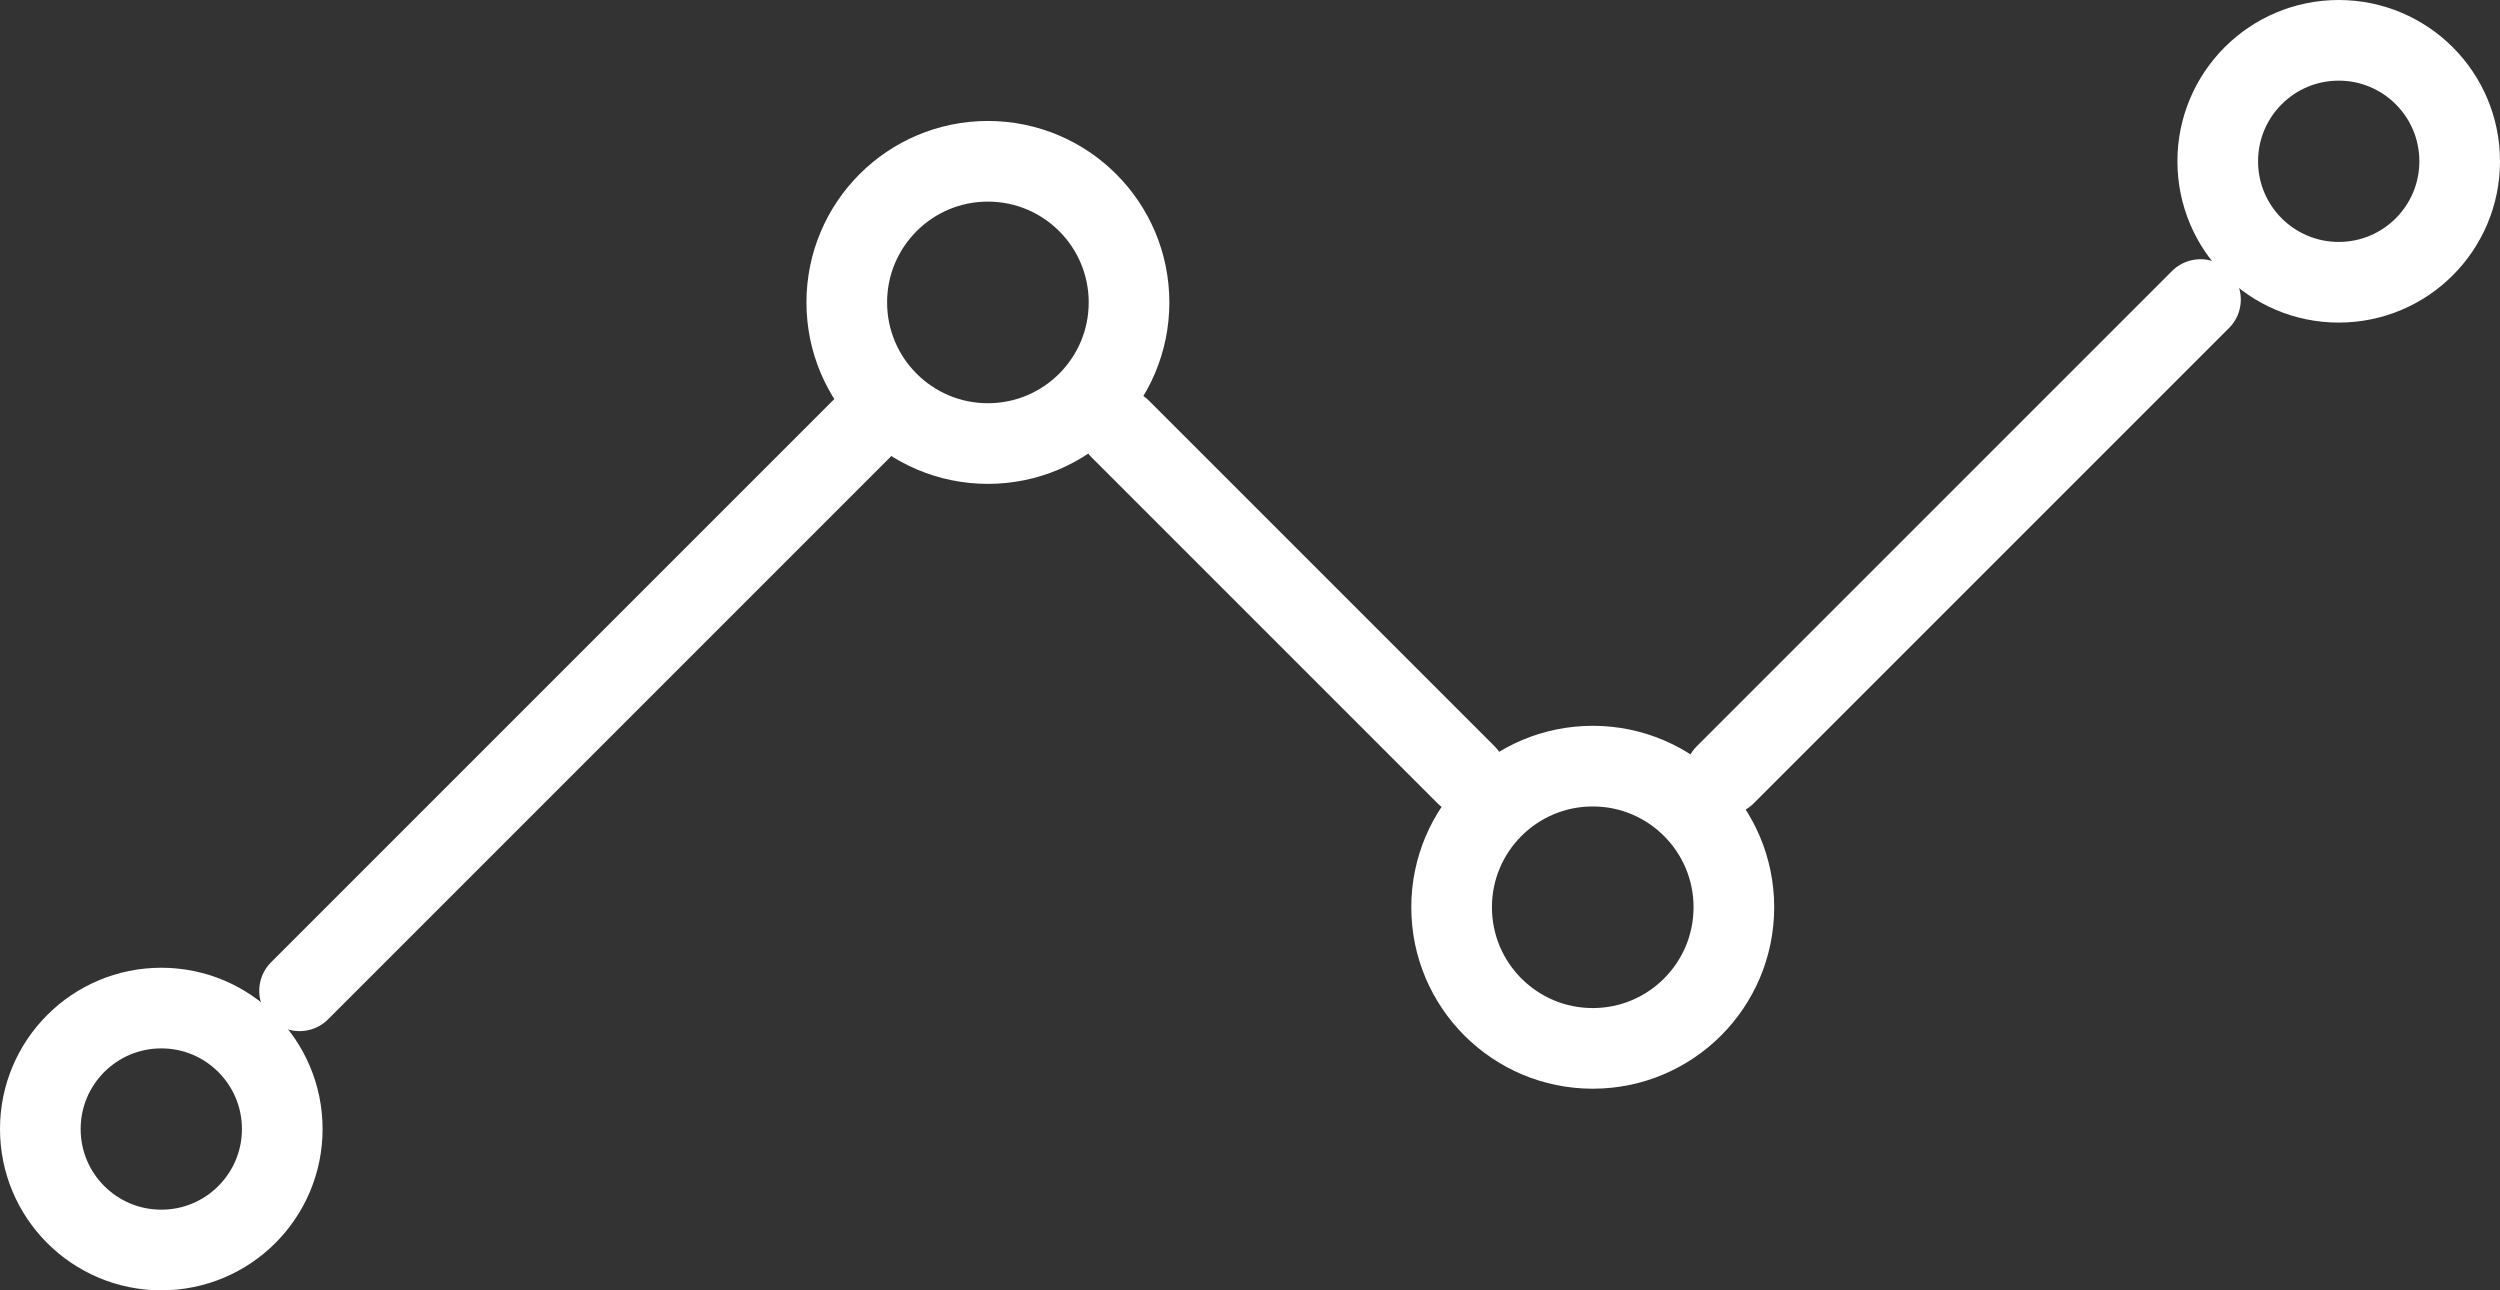
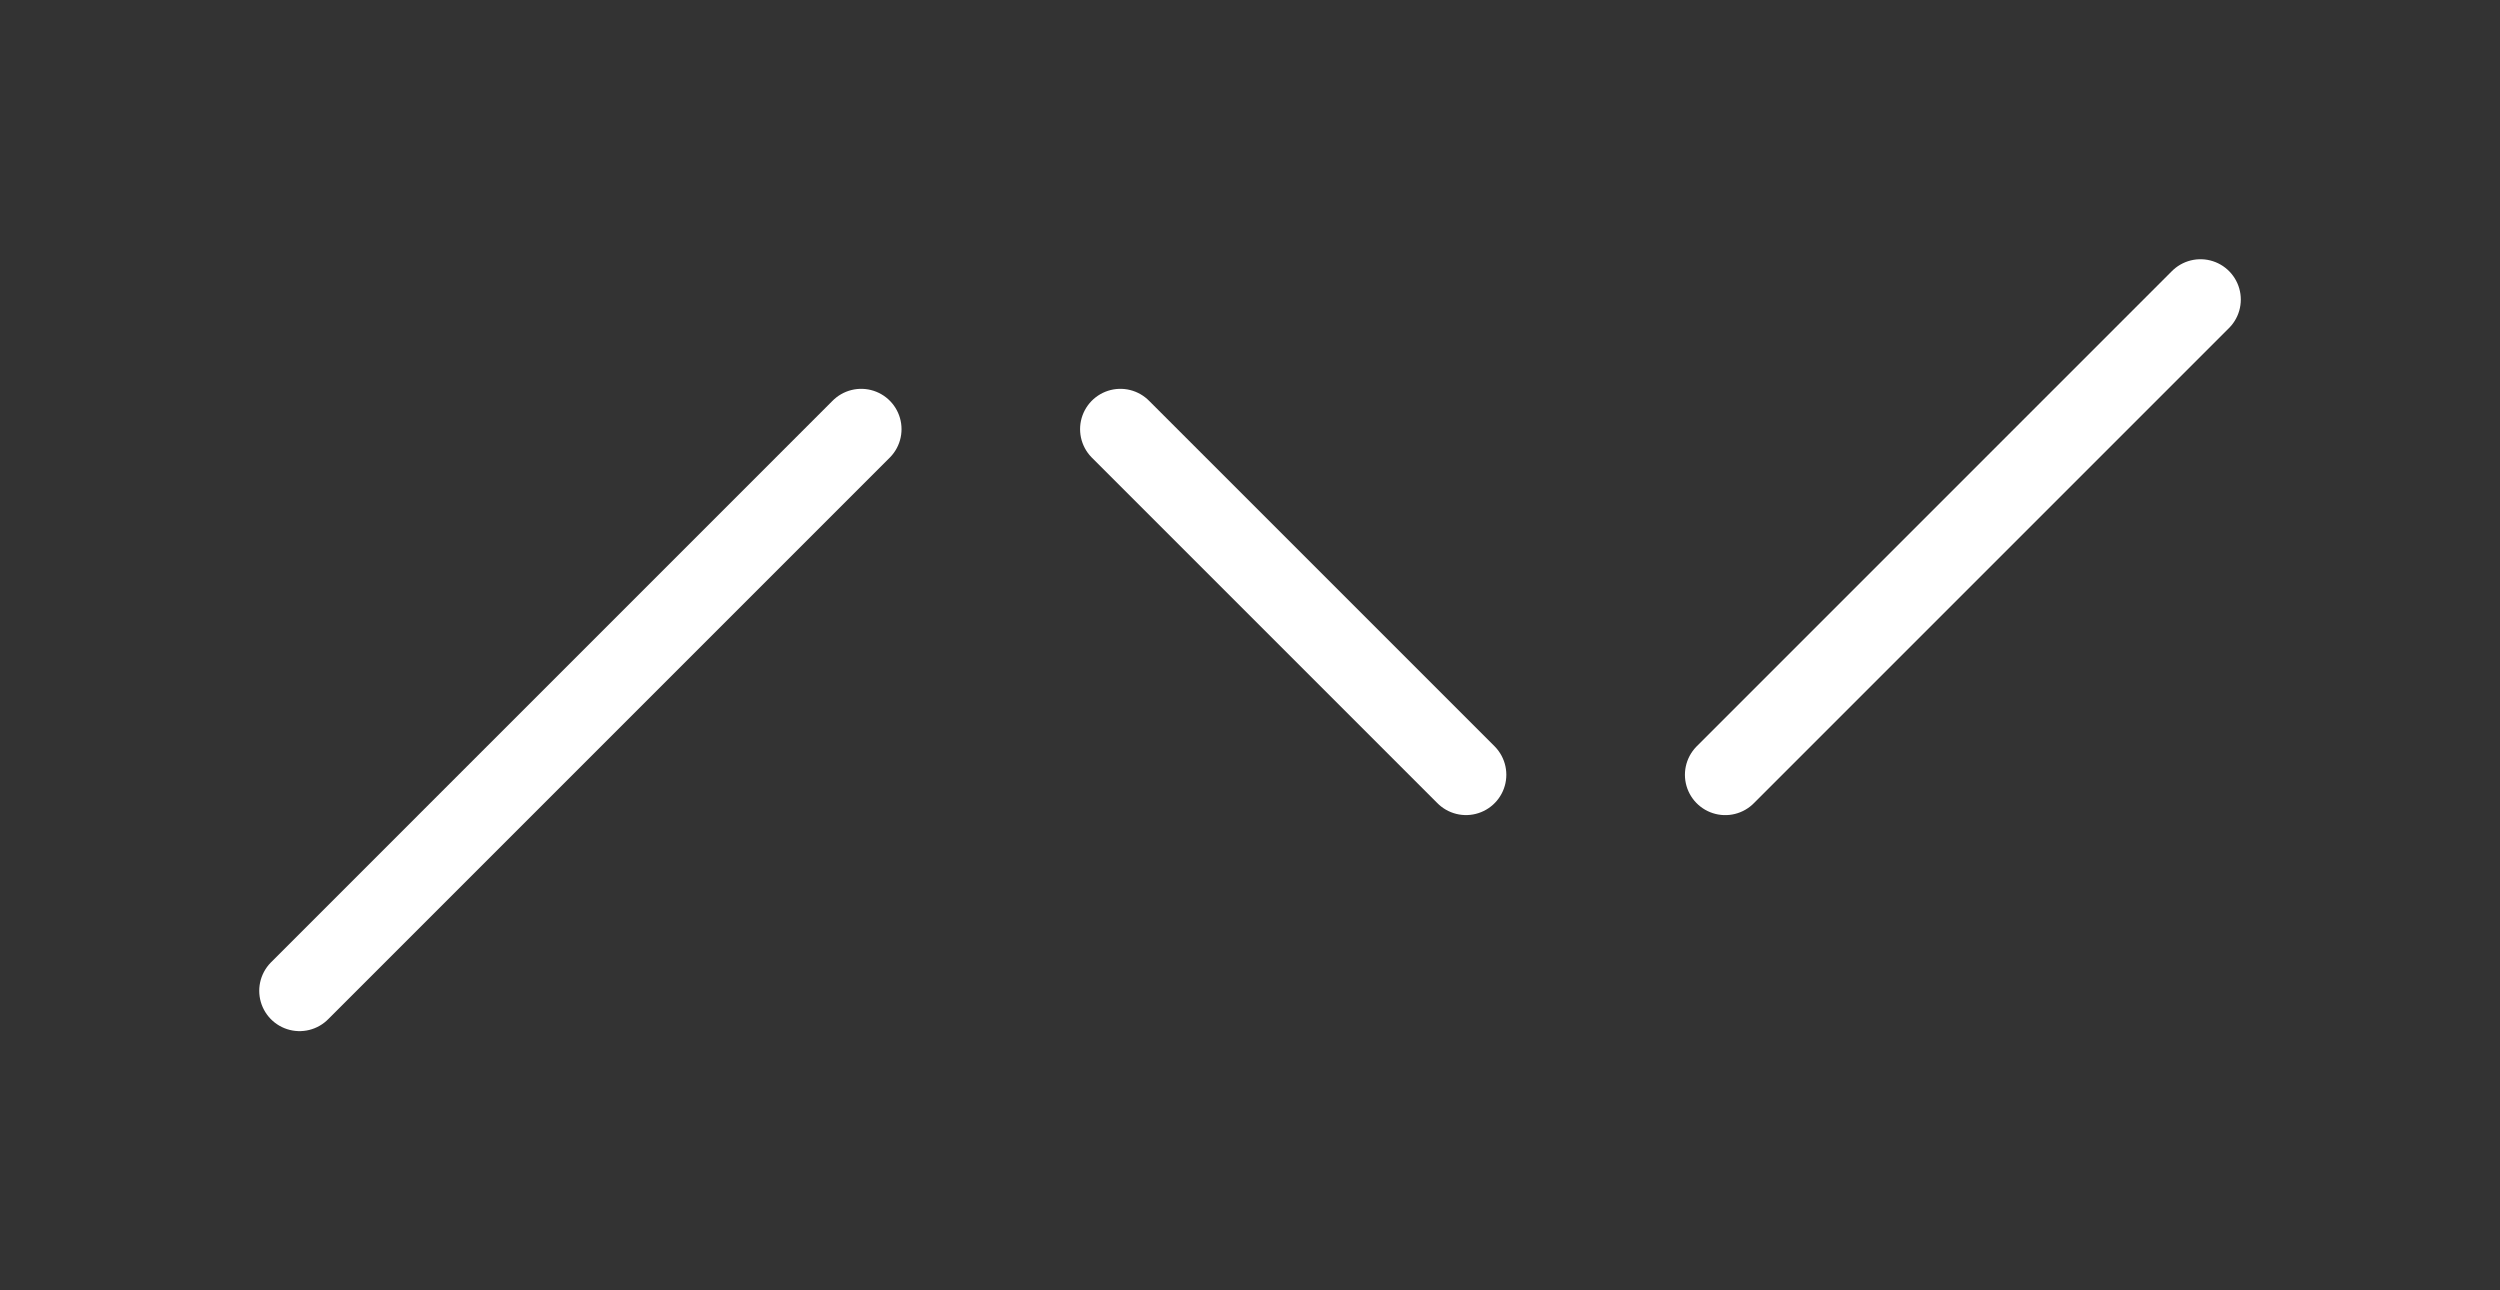
<svg xmlns="http://www.w3.org/2000/svg" width="62" height="32" viewBox="0 0 62 32">
  <rect x="0" y="0" width="62" height="32" fill="#333333" stroke="none" />
  <g id="analytics-outline" transform="translate(-31 -143)">
    <path id="Path_30" data-name="Path 30" d="M115.357,203.786,127.143,192m-26.786,3.214,8.571,8.571M80,209.143l13.929-13.929" transform="translate(-41.571 -41.571)" fill="none" stroke="#fff" stroke-linecap="round" stroke-linejoin="round" stroke-width="2" />
-     <circle id="Ellipse_1" data-name="Ellipse 1" cx="3" cy="3" r="3" transform="translate(86 144)" fill="none" stroke="#fff" stroke-linecap="round" stroke-linejoin="round" stroke-width="2" />
-     <circle id="Ellipse_2" data-name="Ellipse 2" cx="3.5" cy="3.5" r="3.5" transform="translate(67 162)" fill="none" stroke="#fff" stroke-linecap="round" stroke-linejoin="round" stroke-width="2" />
-     <circle id="Ellipse_3" data-name="Ellipse 3" cx="3.5" cy="3.5" r="3.5" transform="translate(52 147)" fill="none" stroke="#fff" stroke-linecap="round" stroke-linejoin="round" stroke-width="2" />
-     <circle id="Ellipse_4" data-name="Ellipse 4" cx="3" cy="3" r="3" transform="translate(32 168)" fill="none" stroke="#fff" stroke-linecap="round" stroke-linejoin="round" stroke-width="2" />
  </g>
</svg>